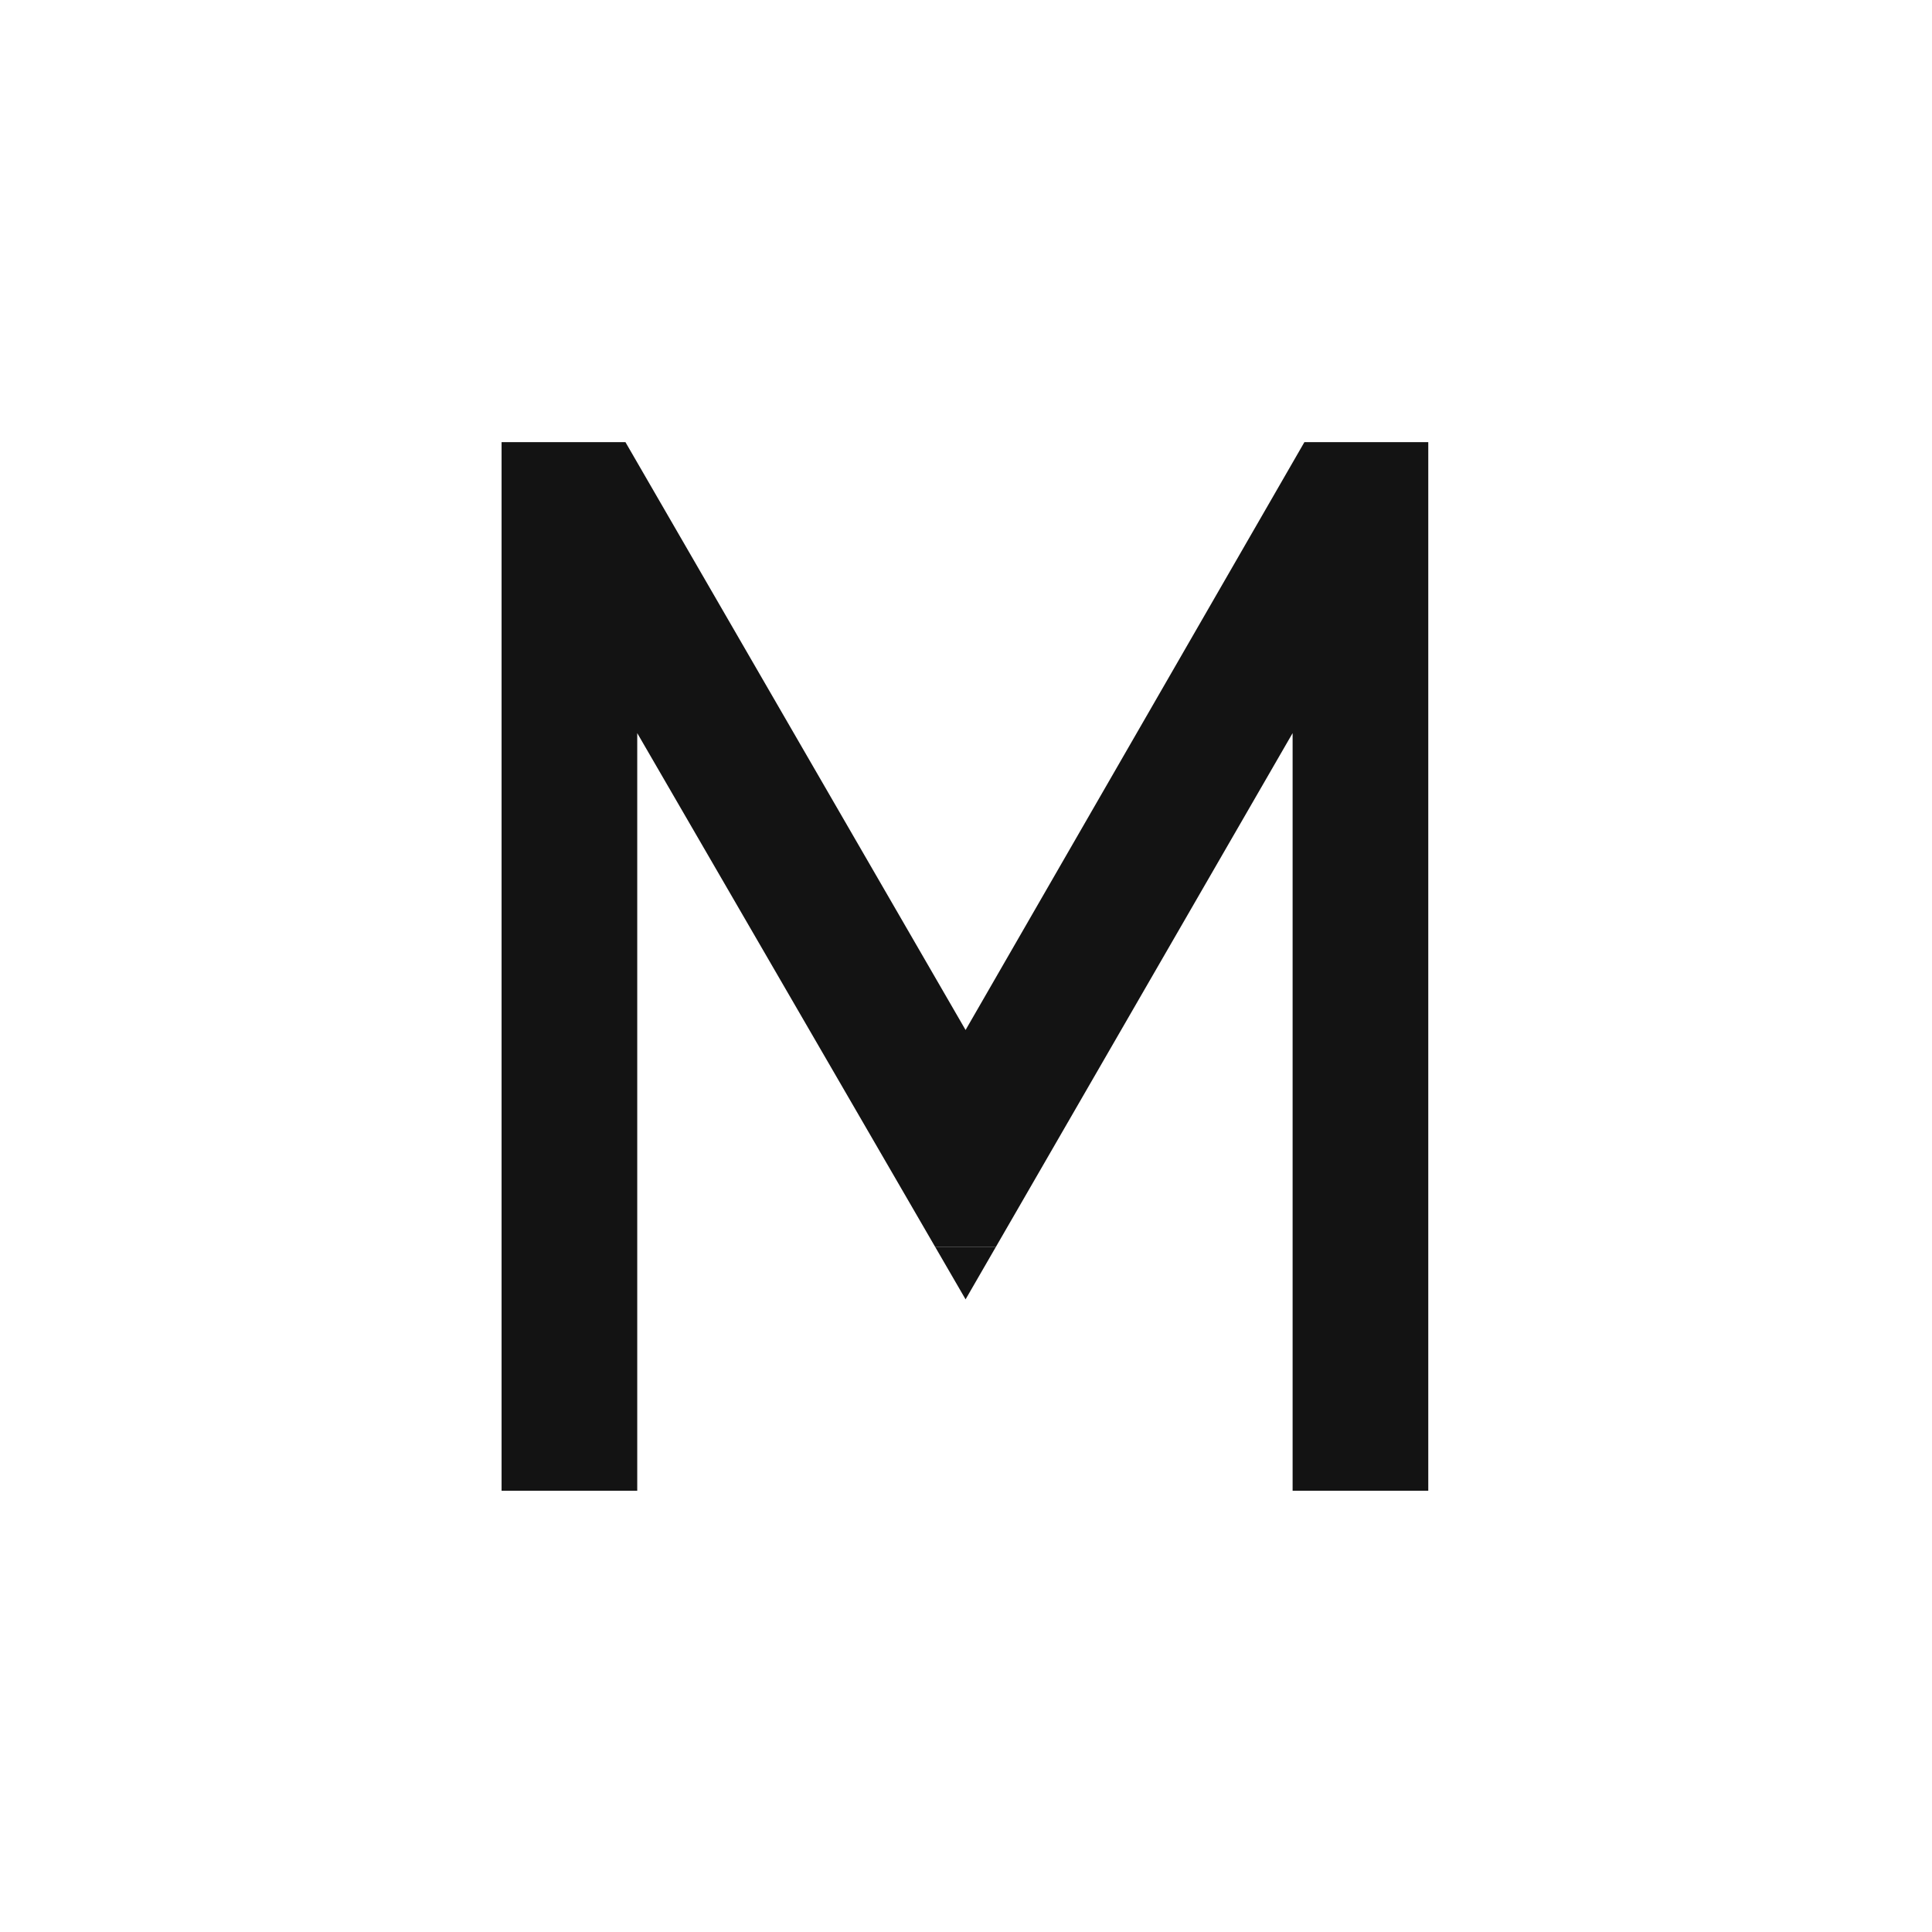
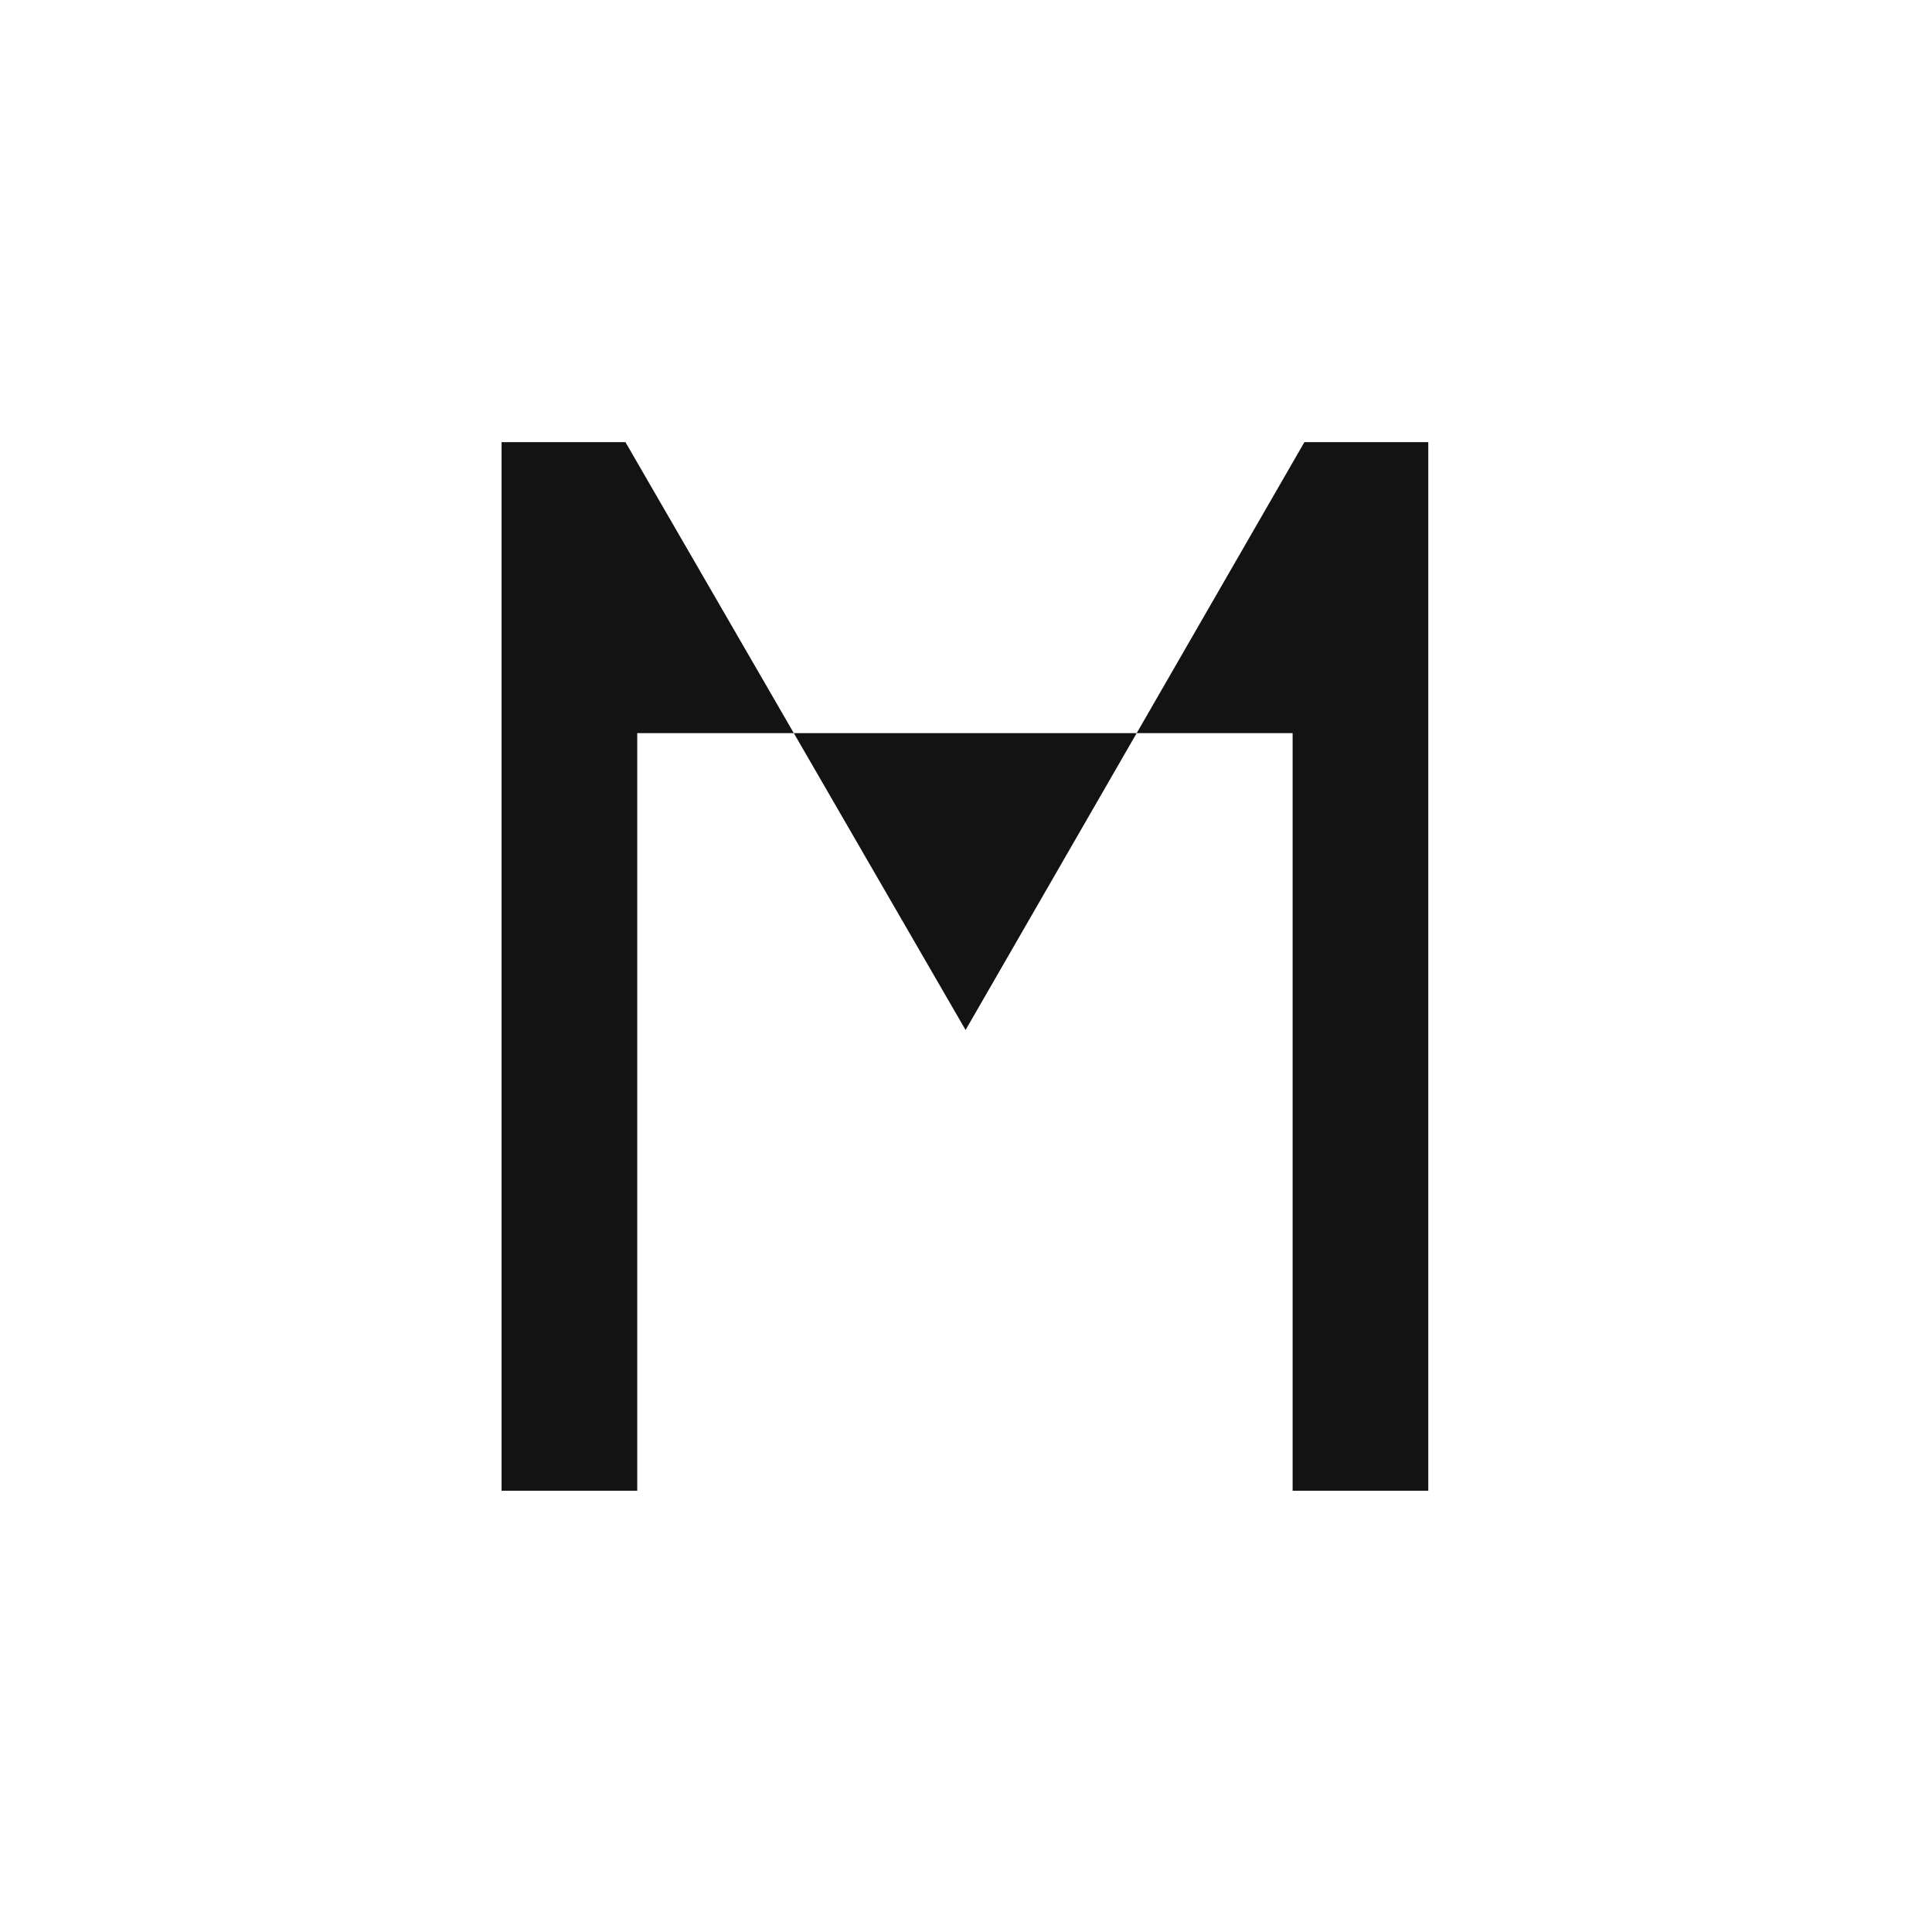
<svg xmlns="http://www.w3.org/2000/svg" width="520" height="520" viewBox="0 0 520 520" fill="none">
  <rect width="520" height="520" fill="white" />
-   <path fill-rule="evenodd" clip-rule="evenodd" d="M259.887 277.225L168.338 119H135V401.23H171.514V197.319L251.724 335.646H268.018L347.908 197.319V401.23H384.421V119H351.083L259.887 277.225Z" fill="#131313" />
-   <path d="M251.724 335.646L259.887 349.723L268.018 335.646H251.724Z" fill="#131313" />
+   <path fill-rule="evenodd" clip-rule="evenodd" d="M259.887 277.225L168.338 119H135V401.23H171.514V197.319H268.018L347.908 197.319V401.23H384.421V119H351.083L259.887 277.225Z" fill="#131313" />
</svg>